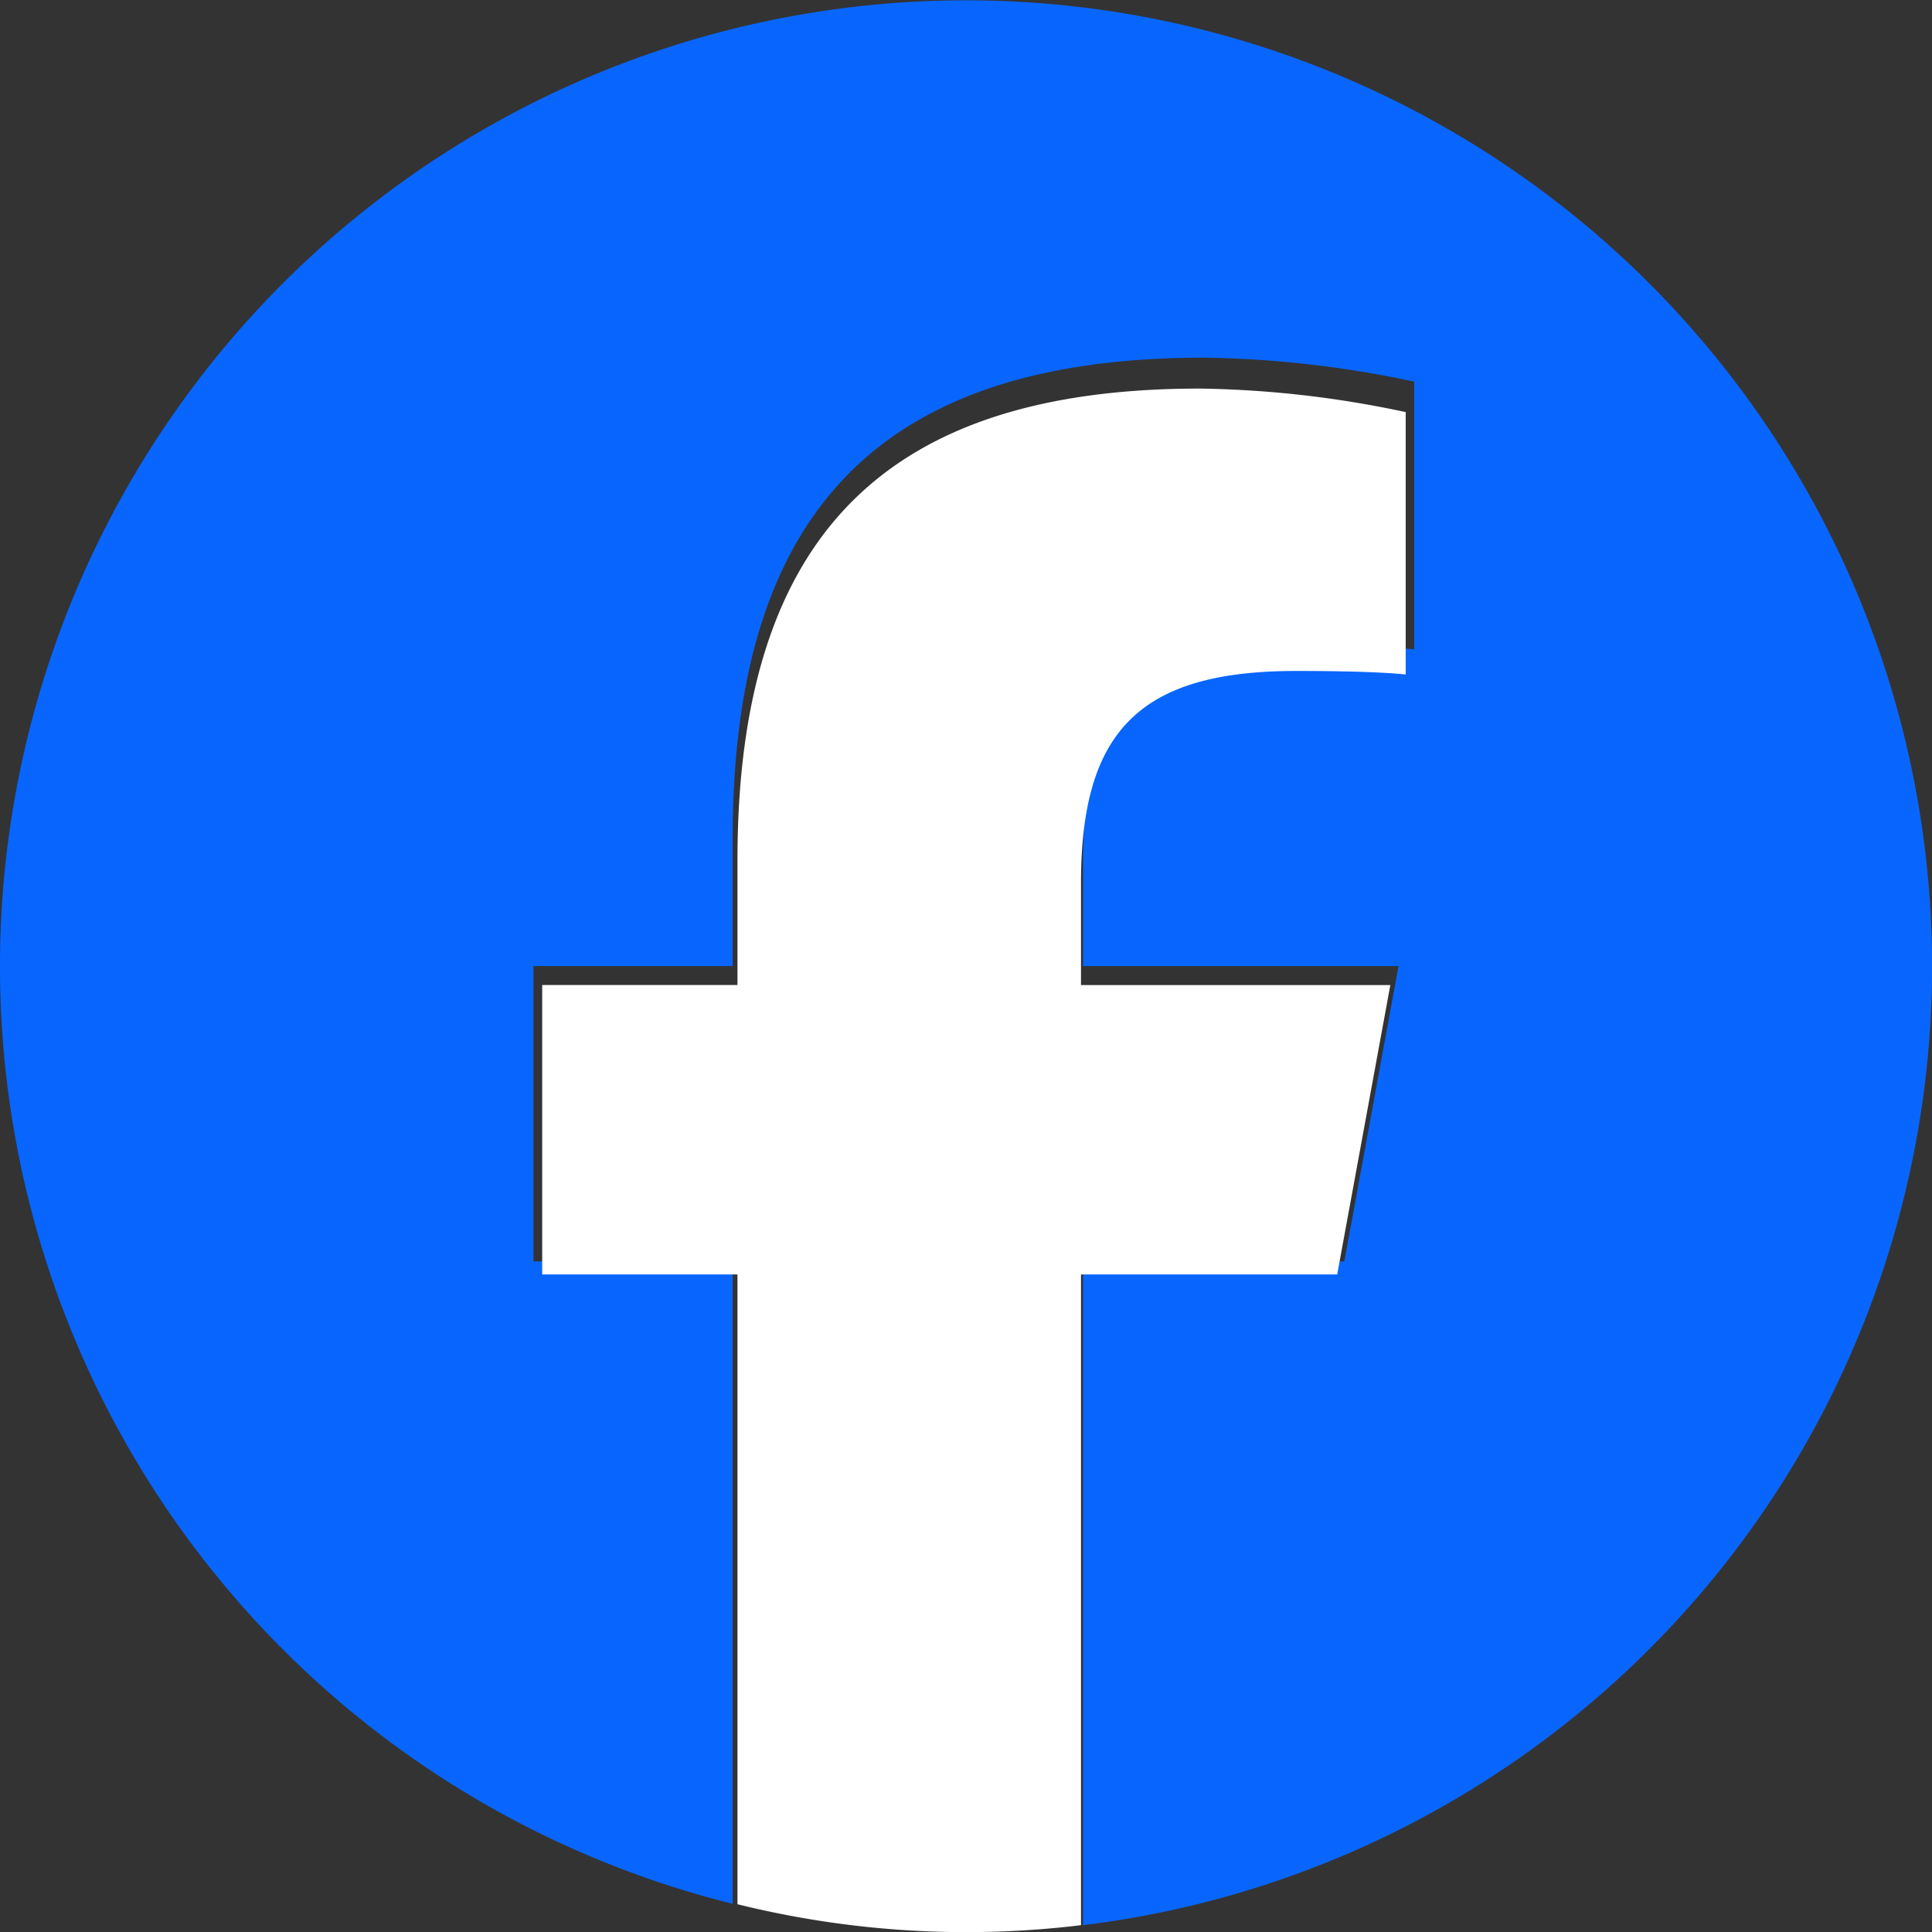
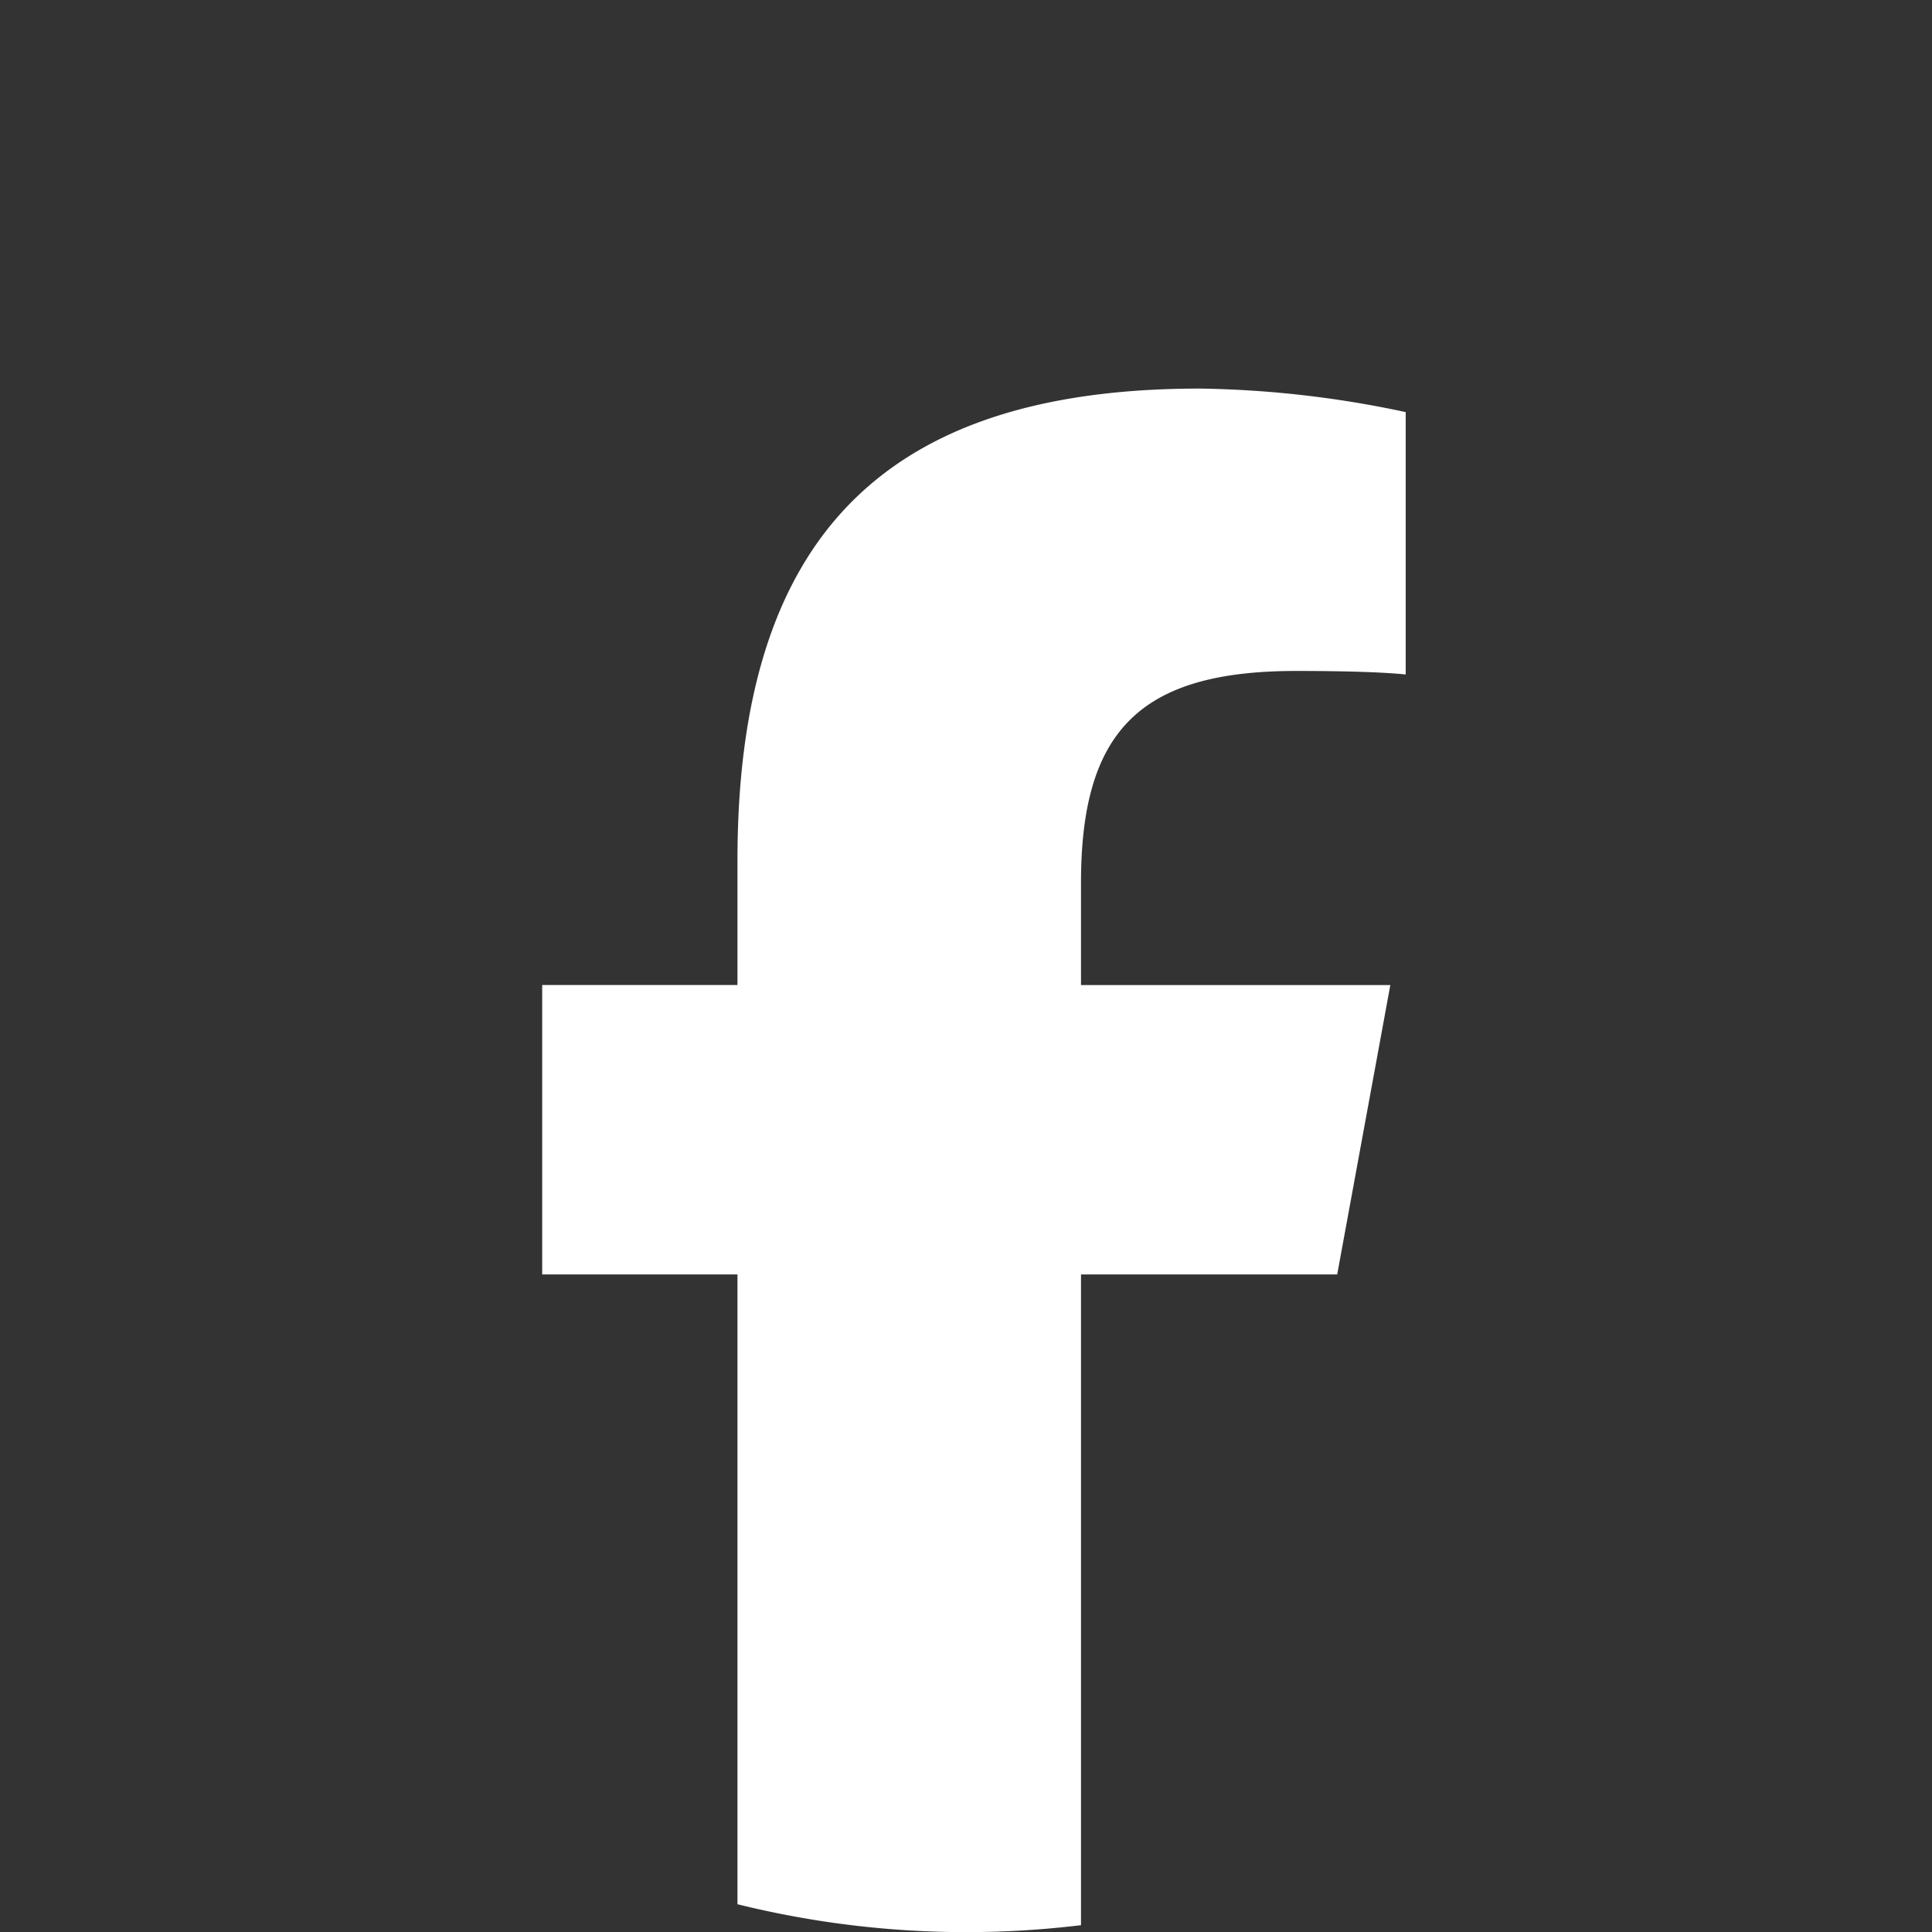
<svg xmlns="http://www.w3.org/2000/svg" id="グループ_283" data-name="グループ 283" width="69.997" height="70.002" viewBox="0 0 69.997 70.002">
  <rect x="0" y="0" width="69.997" height="70.002" fill="#333333" stroke="none" />
-   <path id="パス_117" data-name="パス 117" d="M70,35A35,35,0,1,0,26.544,68.975V45.7H19.327V35h7.217V30.394c0-11.914,5.391-17.436,17.086-17.436a38.585,38.585,0,0,1,7.608.87v9.7c-.826-.087-2.261-.13-4.043-.13-5.739,0-7.956,2.174-7.956,7.827V35H50.67L48.706,45.7H39.238v24.05A35.006,35.006,0,0,0,70,35" fill="#0866ff" />
  <path id="パス_118" data-name="パス 118" d="M166.857,124.643l1.925-10.485H157.575V110.45c0-5.541,2.174-7.672,7.8-7.672,1.748,0,3.154.043,3.964.128V93.4a37.834,37.834,0,0,0-7.459-.853c-11.466,0-16.751,5.413-16.751,17.092v4.518h-7.075v10.485h7.075V147.46a34.5,34.5,0,0,0,12.446.759V124.643Z" transform="translate(-118.41 -78.469)" fill="#fff" />
</svg>